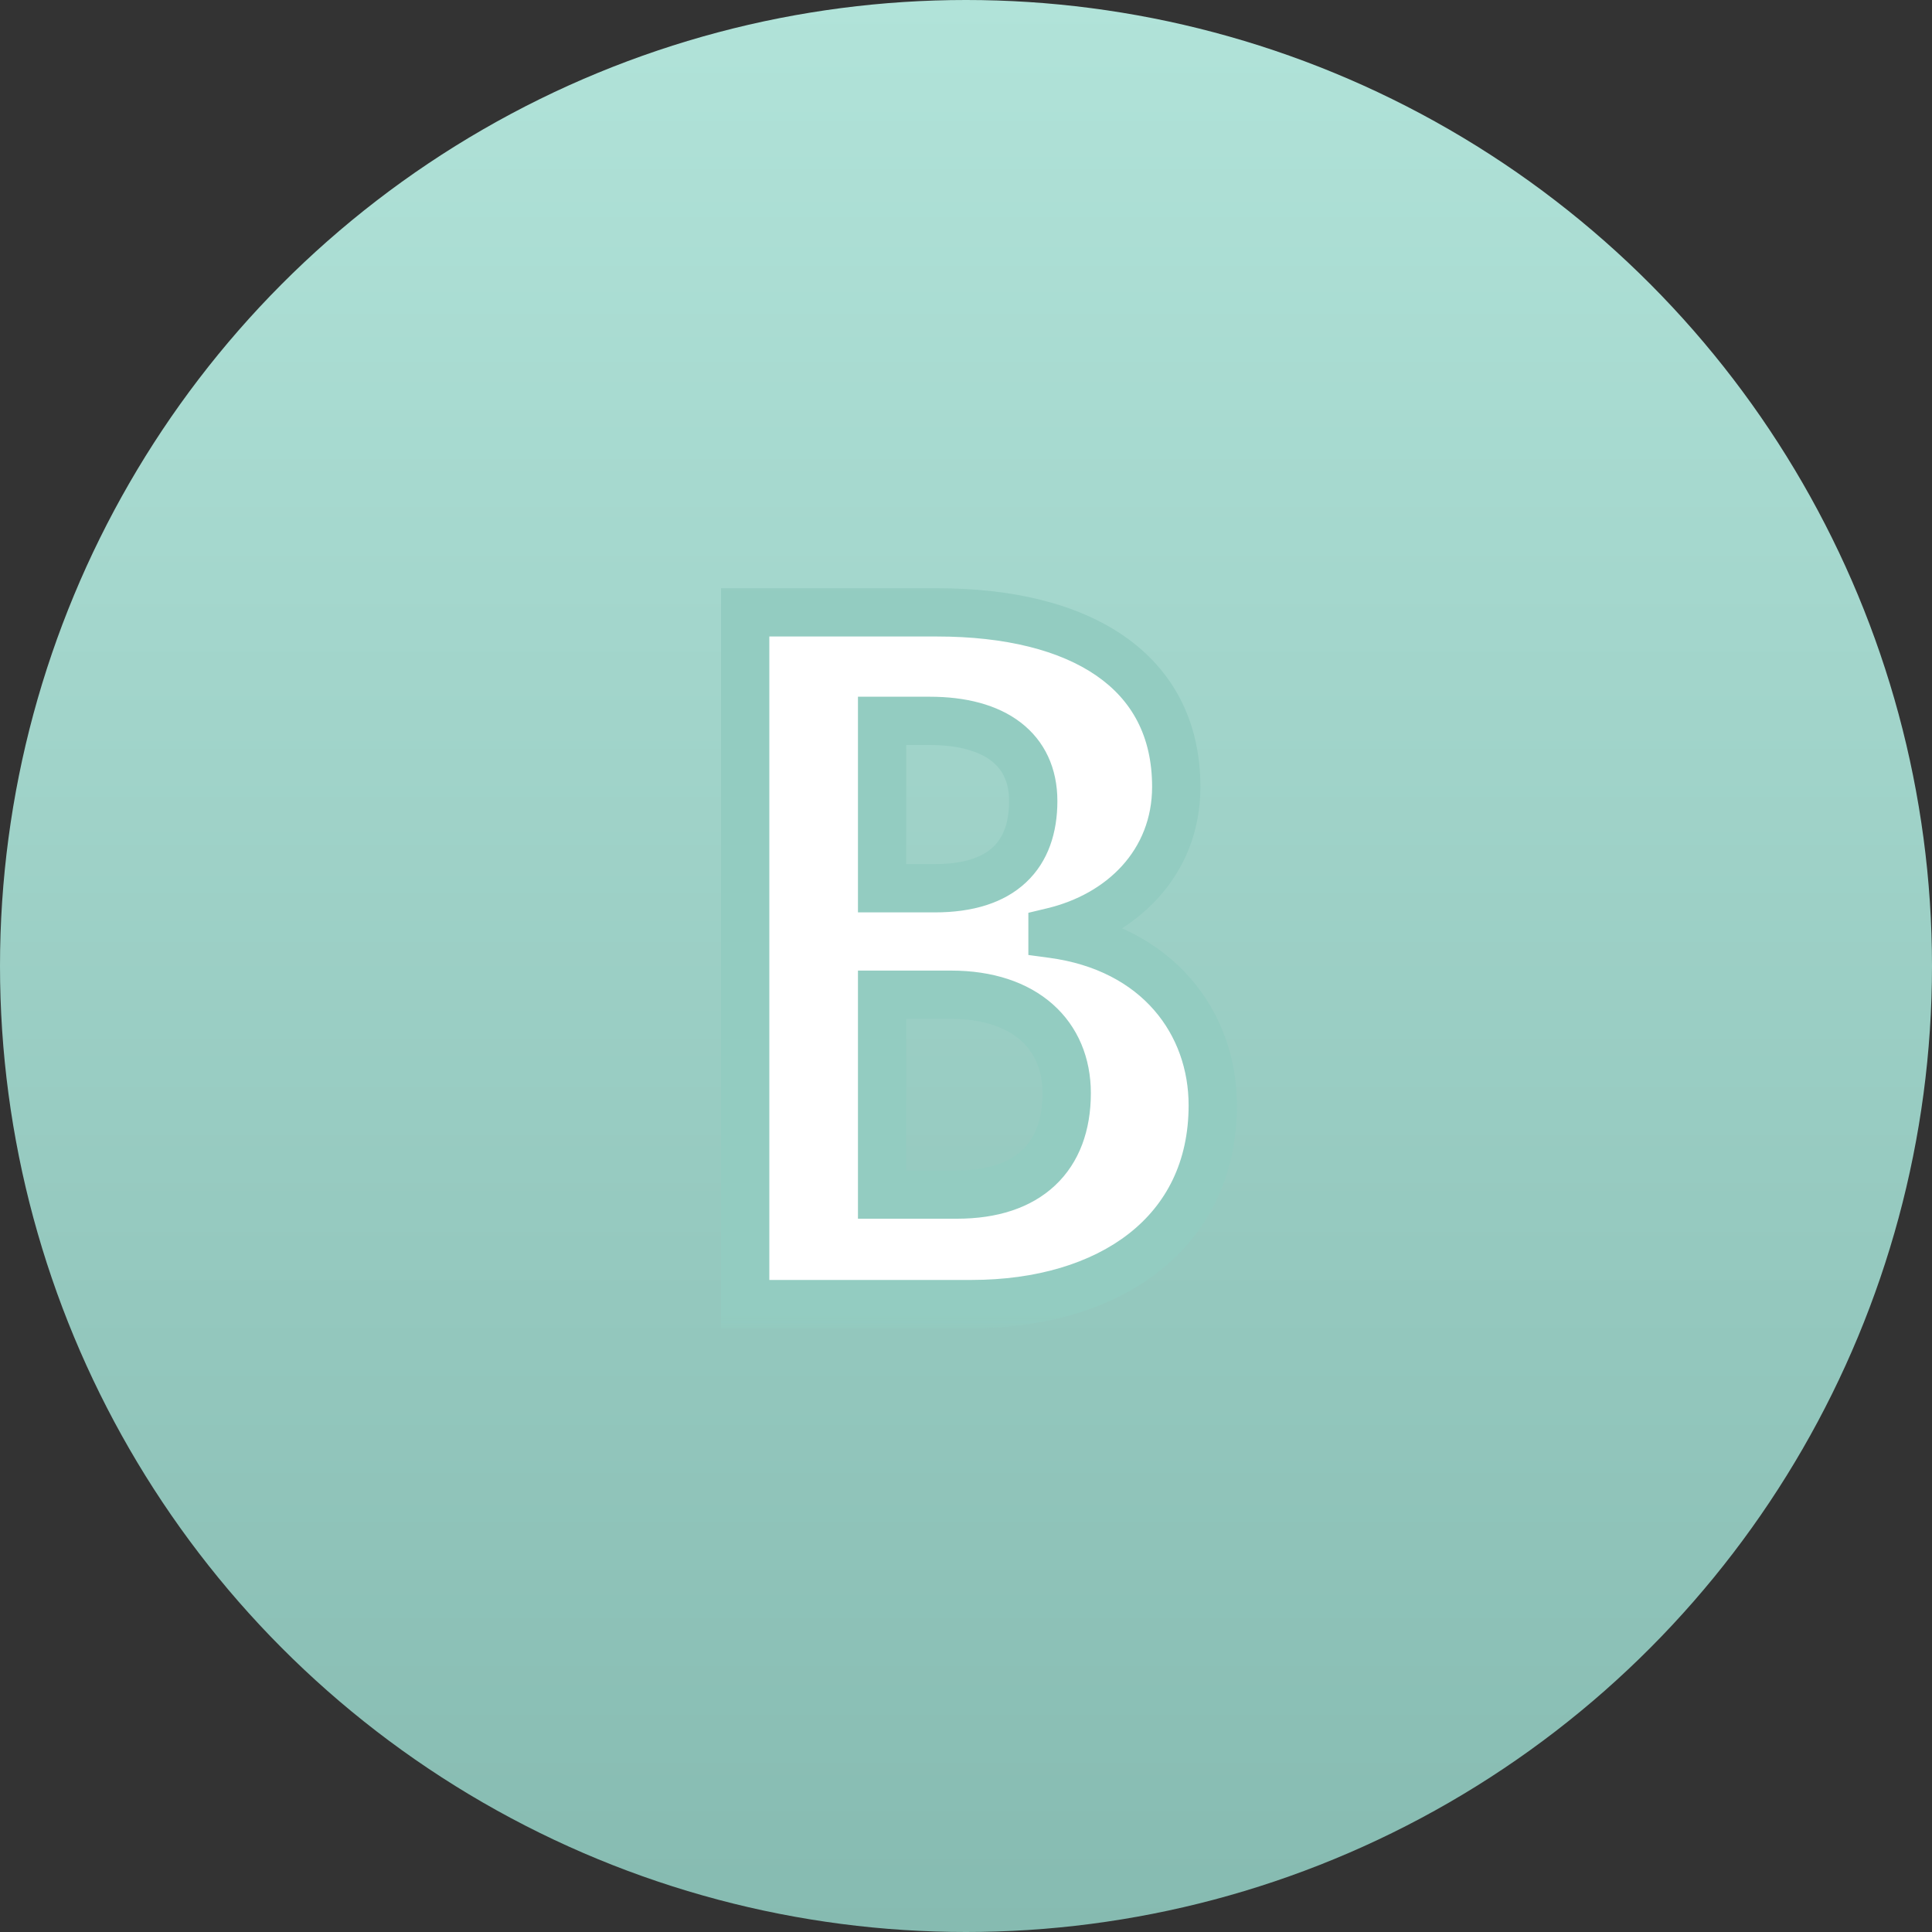
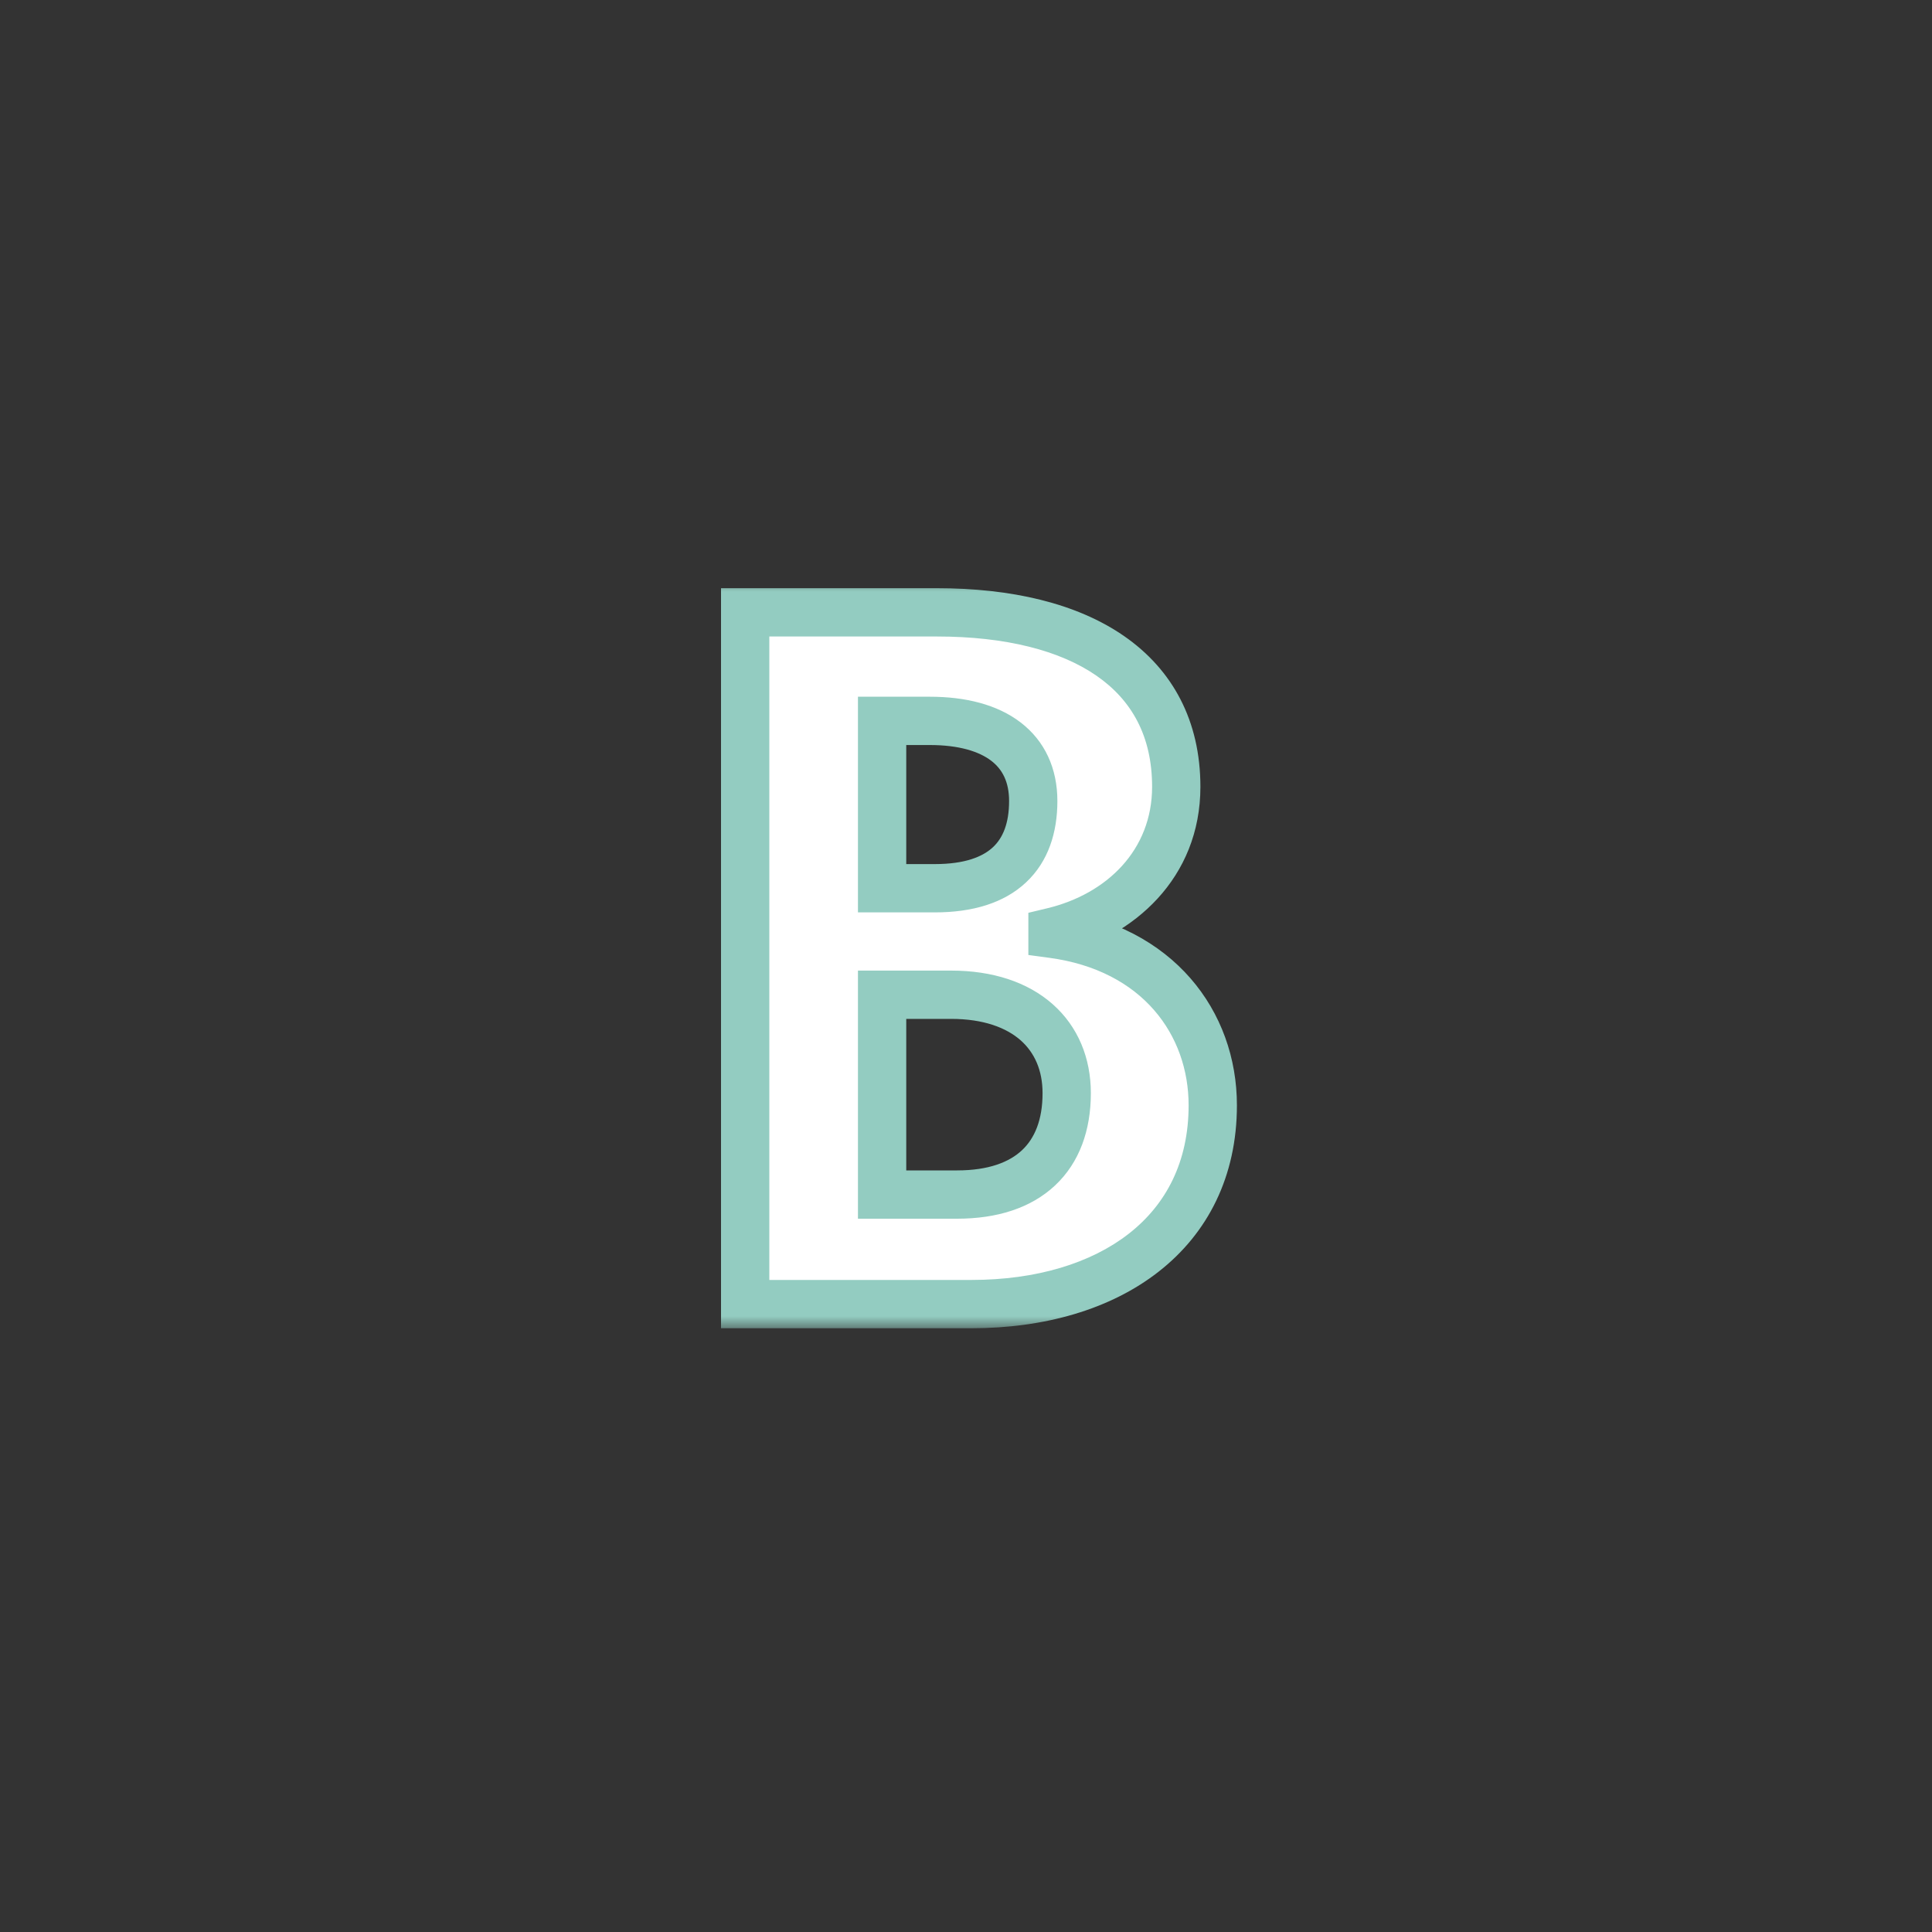
<svg xmlns="http://www.w3.org/2000/svg" width="80" height="80" viewBox="0 0 80 80" fill="none">
  <rect x="0" y="0" width="80" height="80" fill="#333333" stroke="none" />
-   <circle cx="40" cy="40" r="40" fill="url(#paint0_linear_4185_6043)" />
  <mask id="path-2-outside-1_4185_6043" maskUnits="userSpaceOnUse" x="29" y="24" width="23" height="31" fill="black">
    <rect fill="white" x="29" y="24" width="23" height="31" />
-     <path d="M30.856 54V25.356H38.794C44.716 25.356 48.706 27.75 48.706 32.58C48.706 35.772 46.396 37.914 43.582 38.586V38.67C47.95 39.258 50.218 42.366 50.218 45.768C50.218 51.06 45.934 54 40.222 54H30.856ZM44.17 45.264C44.17 42.87 42.448 41.19 39.382 41.19H36.526V49.464H39.634C42.574 49.464 44.17 47.91 44.17 45.264ZM42.784 33.168C42.784 31.026 41.188 29.85 38.5 29.85H36.526V36.78H38.71C41.524 36.78 42.784 35.394 42.784 33.168Z" />
  </mask>
  <path d="M30.856 54V25.356H38.794C44.716 25.356 48.706 27.75 48.706 32.58C48.706 35.772 46.396 37.914 43.582 38.586V38.67C47.95 39.258 50.218 42.366 50.218 45.768C50.218 51.06 45.934 54 40.222 54H30.856ZM44.17 45.264C44.17 42.87 42.448 41.19 39.382 41.19H36.526V49.464H39.634C42.574 49.464 44.17 47.91 44.17 45.264ZM42.784 33.168C42.784 31.026 41.188 29.85 38.5 29.85H36.526V36.78H38.71C41.524 36.78 42.784 35.394 42.784 33.168Z" fill="white" />
  <path d="M30.856 54H29.856V55H30.856V54ZM30.856 25.356V24.356H29.856V25.356H30.856ZM43.582 38.586L43.35 37.613L42.582 37.797V38.586H43.582ZM43.582 38.67H42.582V39.544L43.449 39.661L43.582 38.67ZM36.526 41.19V40.19H35.526V41.19H36.526ZM36.526 49.464H35.526V50.464H36.526V49.464ZM36.526 29.85V28.85H35.526V29.85H36.526ZM36.526 36.78H35.526V37.78H36.526V36.78ZM30.856 54H31.856V25.356H30.856H29.856V54H30.856ZM30.856 25.356V26.356H38.794V25.356V24.356H30.856V25.356ZM38.794 25.356V26.356C41.642 26.356 43.893 26.935 45.402 27.979C46.862 28.989 47.706 30.484 47.706 32.58H48.706H49.706C49.706 29.846 48.555 27.729 46.54 26.334C44.573 24.974 41.868 24.356 38.794 24.356V25.356ZM48.706 32.58H47.706C47.706 35.194 45.837 37.019 43.35 37.613L43.582 38.586L43.814 39.559C46.955 38.809 49.706 36.35 49.706 32.58H48.706ZM43.582 38.586H42.582V38.67H43.582H44.582V38.586H43.582ZM43.582 38.67L43.449 39.661C47.318 40.182 49.218 42.865 49.218 45.768H50.218H51.218C51.218 41.867 48.582 38.334 43.715 37.679L43.582 38.67ZM50.218 45.768H49.218C49.218 48.114 48.283 49.878 46.746 51.081C45.181 52.305 42.919 53 40.222 53V54V55C43.237 55 45.973 54.225 47.978 52.656C50.011 51.066 51.218 48.714 51.218 45.768H50.218ZM40.222 54V53H30.856V54V55H40.222V54ZM44.17 45.264H45.17C45.17 43.815 44.641 42.511 43.588 41.58C42.547 40.66 41.092 40.19 39.382 40.19V41.19V42.19C40.738 42.19 41.677 42.56 42.264 43.078C42.838 43.587 43.17 44.319 43.17 45.264H44.17ZM39.382 41.19V40.19H36.526V41.19V42.19H39.382V41.19ZM36.526 41.19H35.526V49.464H36.526H37.526V41.19H36.526ZM36.526 49.464V50.464H39.634V49.464V48.464H36.526V49.464ZM39.634 49.464V50.464C41.272 50.464 42.682 50.03 43.689 49.086C44.704 48.133 45.17 46.791 45.17 45.264H44.17H43.17C43.17 46.383 42.838 47.141 42.32 47.627C41.794 48.121 40.936 48.464 39.634 48.464V49.464ZM42.784 33.168H43.784C43.784 31.821 43.267 30.683 42.257 29.911C41.286 29.169 39.971 28.85 38.5 28.85V29.85V30.85C39.717 30.85 40.544 31.119 41.043 31.5C41.503 31.852 41.784 32.373 41.784 33.168H42.784ZM38.5 29.85V28.85H36.526V29.85V30.85H38.5V29.85ZM36.526 29.85H35.526V36.78H36.526H37.526V29.85H36.526ZM36.526 36.78V37.78H38.71V36.78V35.78H36.526V36.78ZM38.71 36.78V37.78C40.268 37.78 41.571 37.396 42.486 36.538C43.412 35.671 43.784 34.467 43.784 33.168H42.784H41.784C41.784 34.095 41.526 34.697 41.118 35.079C40.7 35.471 39.966 35.78 38.71 35.78V36.78Z" fill="#93CCC1" mask="url(#path-2-outside-1_4185_6043)" />
  <defs>
    <linearGradient id="paint0_linear_4185_6043" x1="40" y1="0" x2="40" y2="80" gradientUnits="userSpaceOnUse">
      <stop stop-color="#B1E3D9" />
      <stop offset="1" stop-color="#86BBB1" />
    </linearGradient>
  </defs>
</svg>